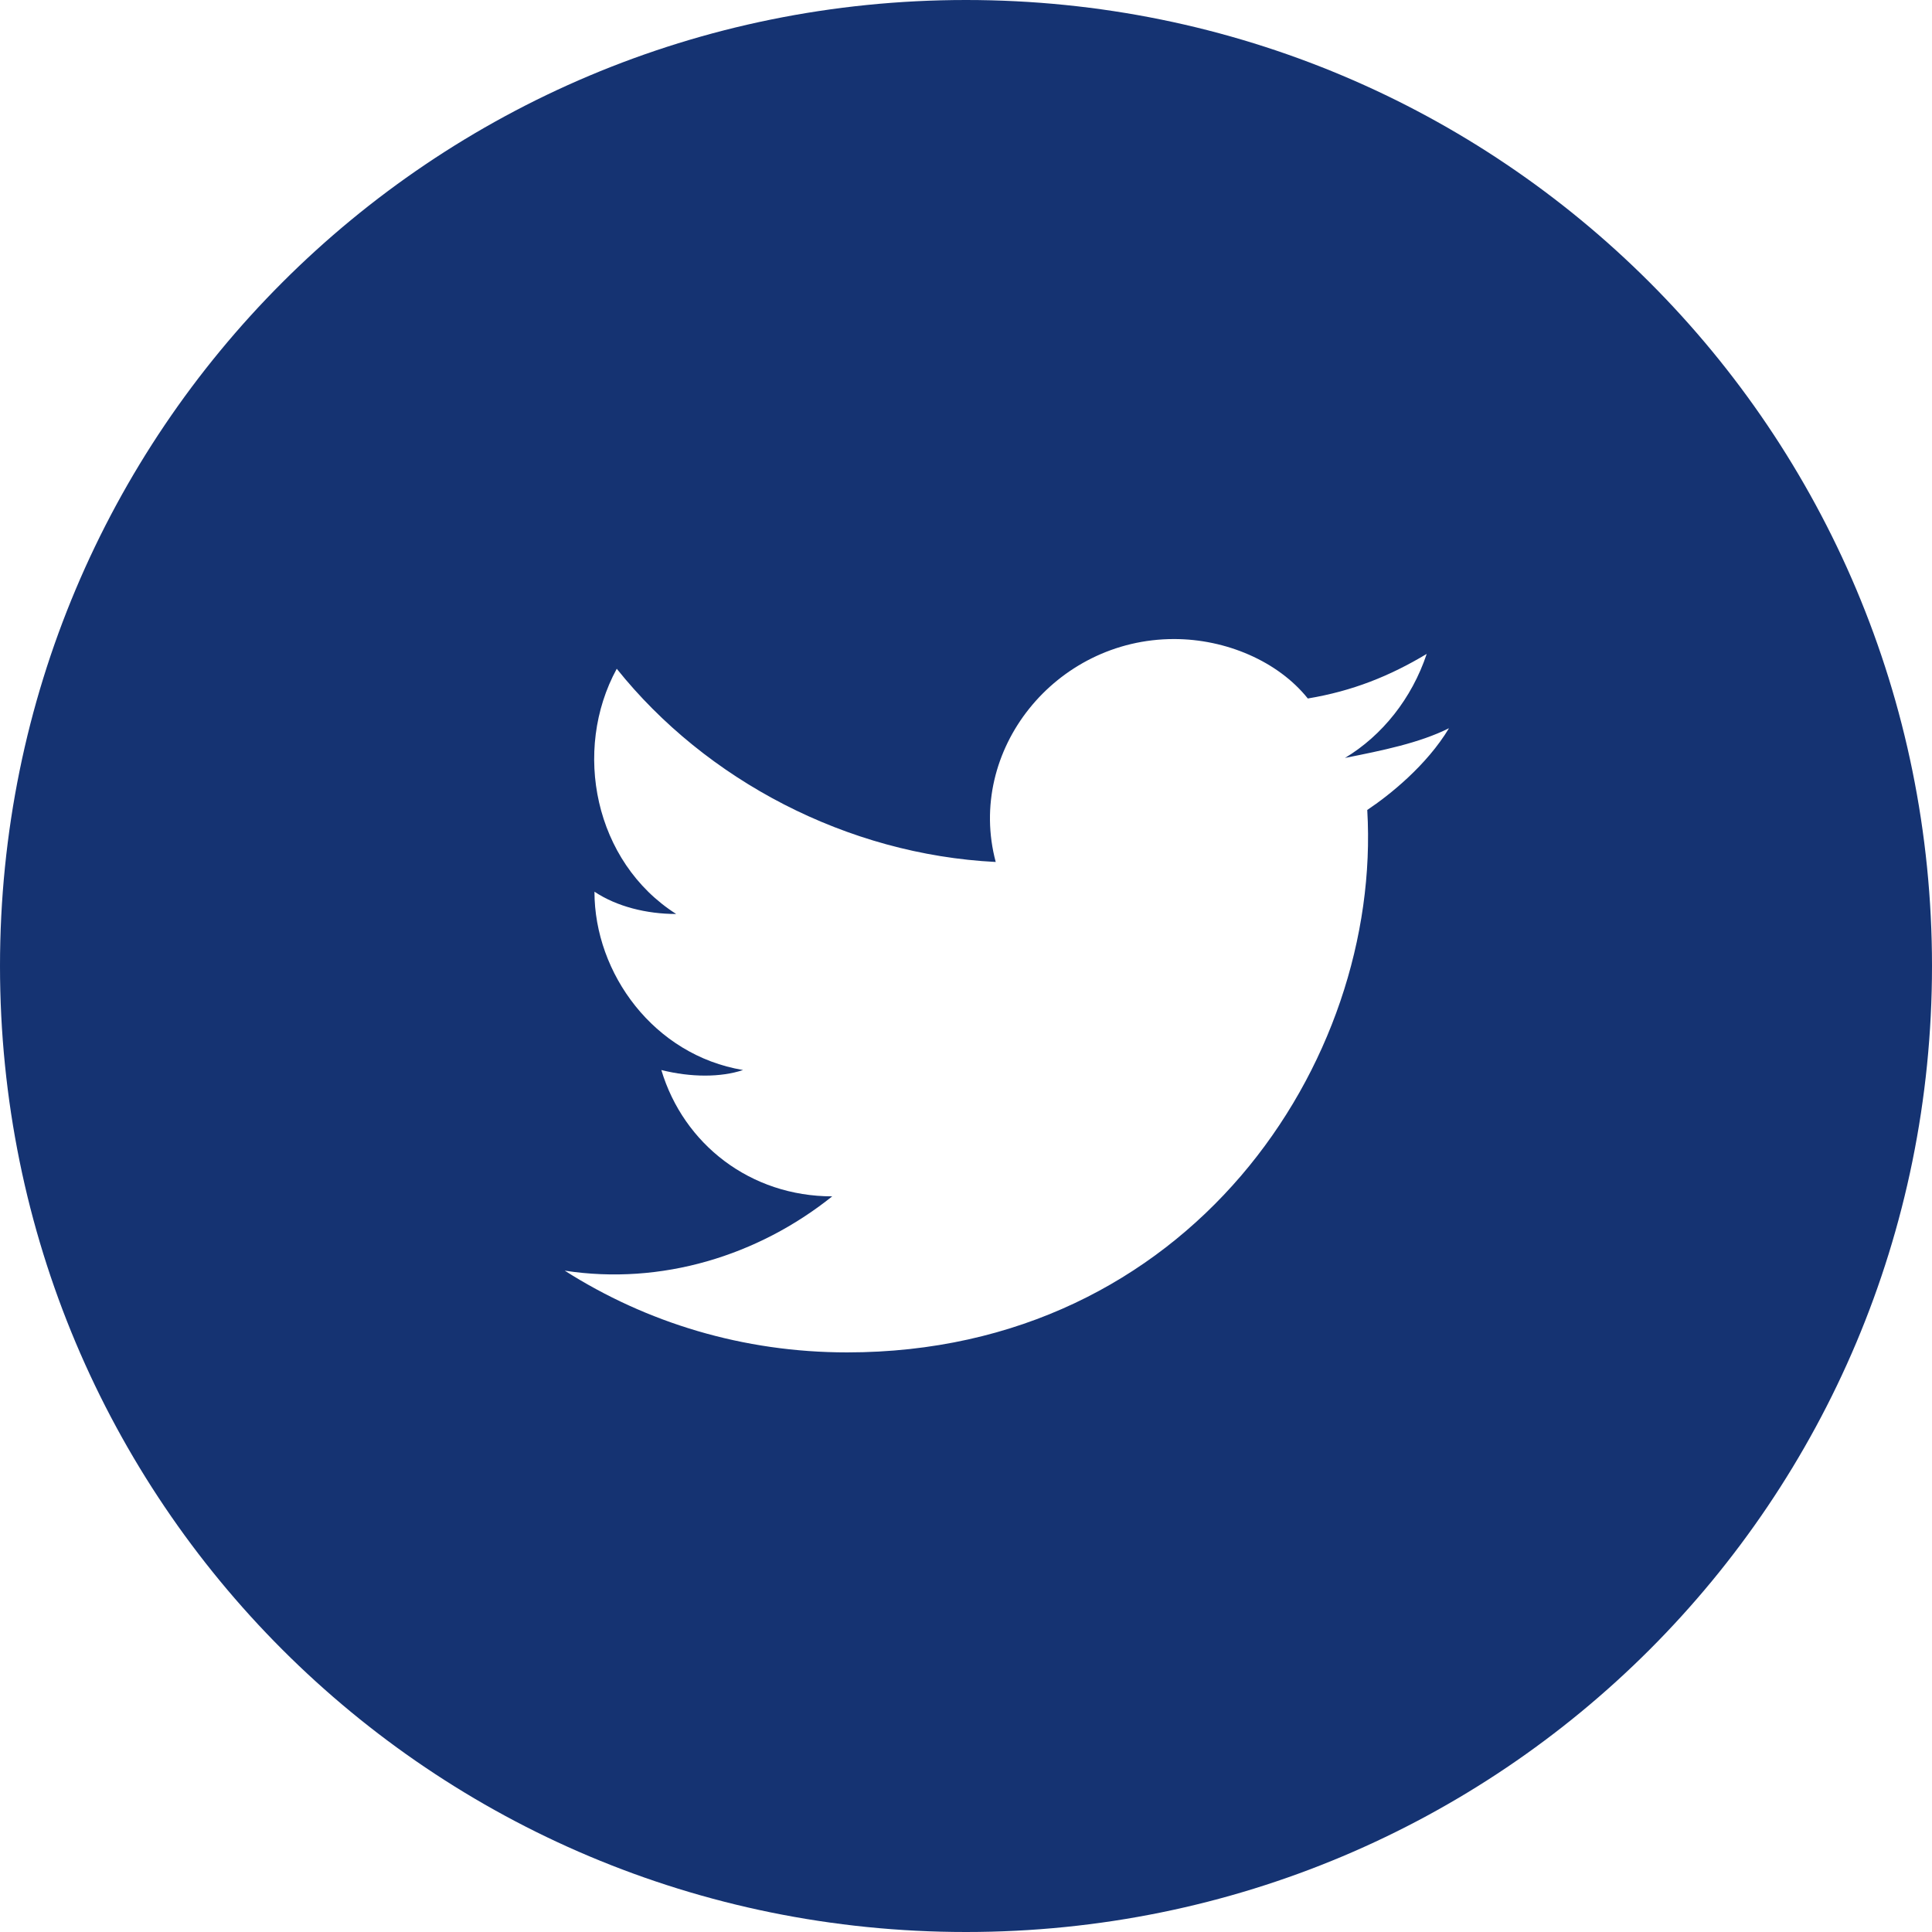
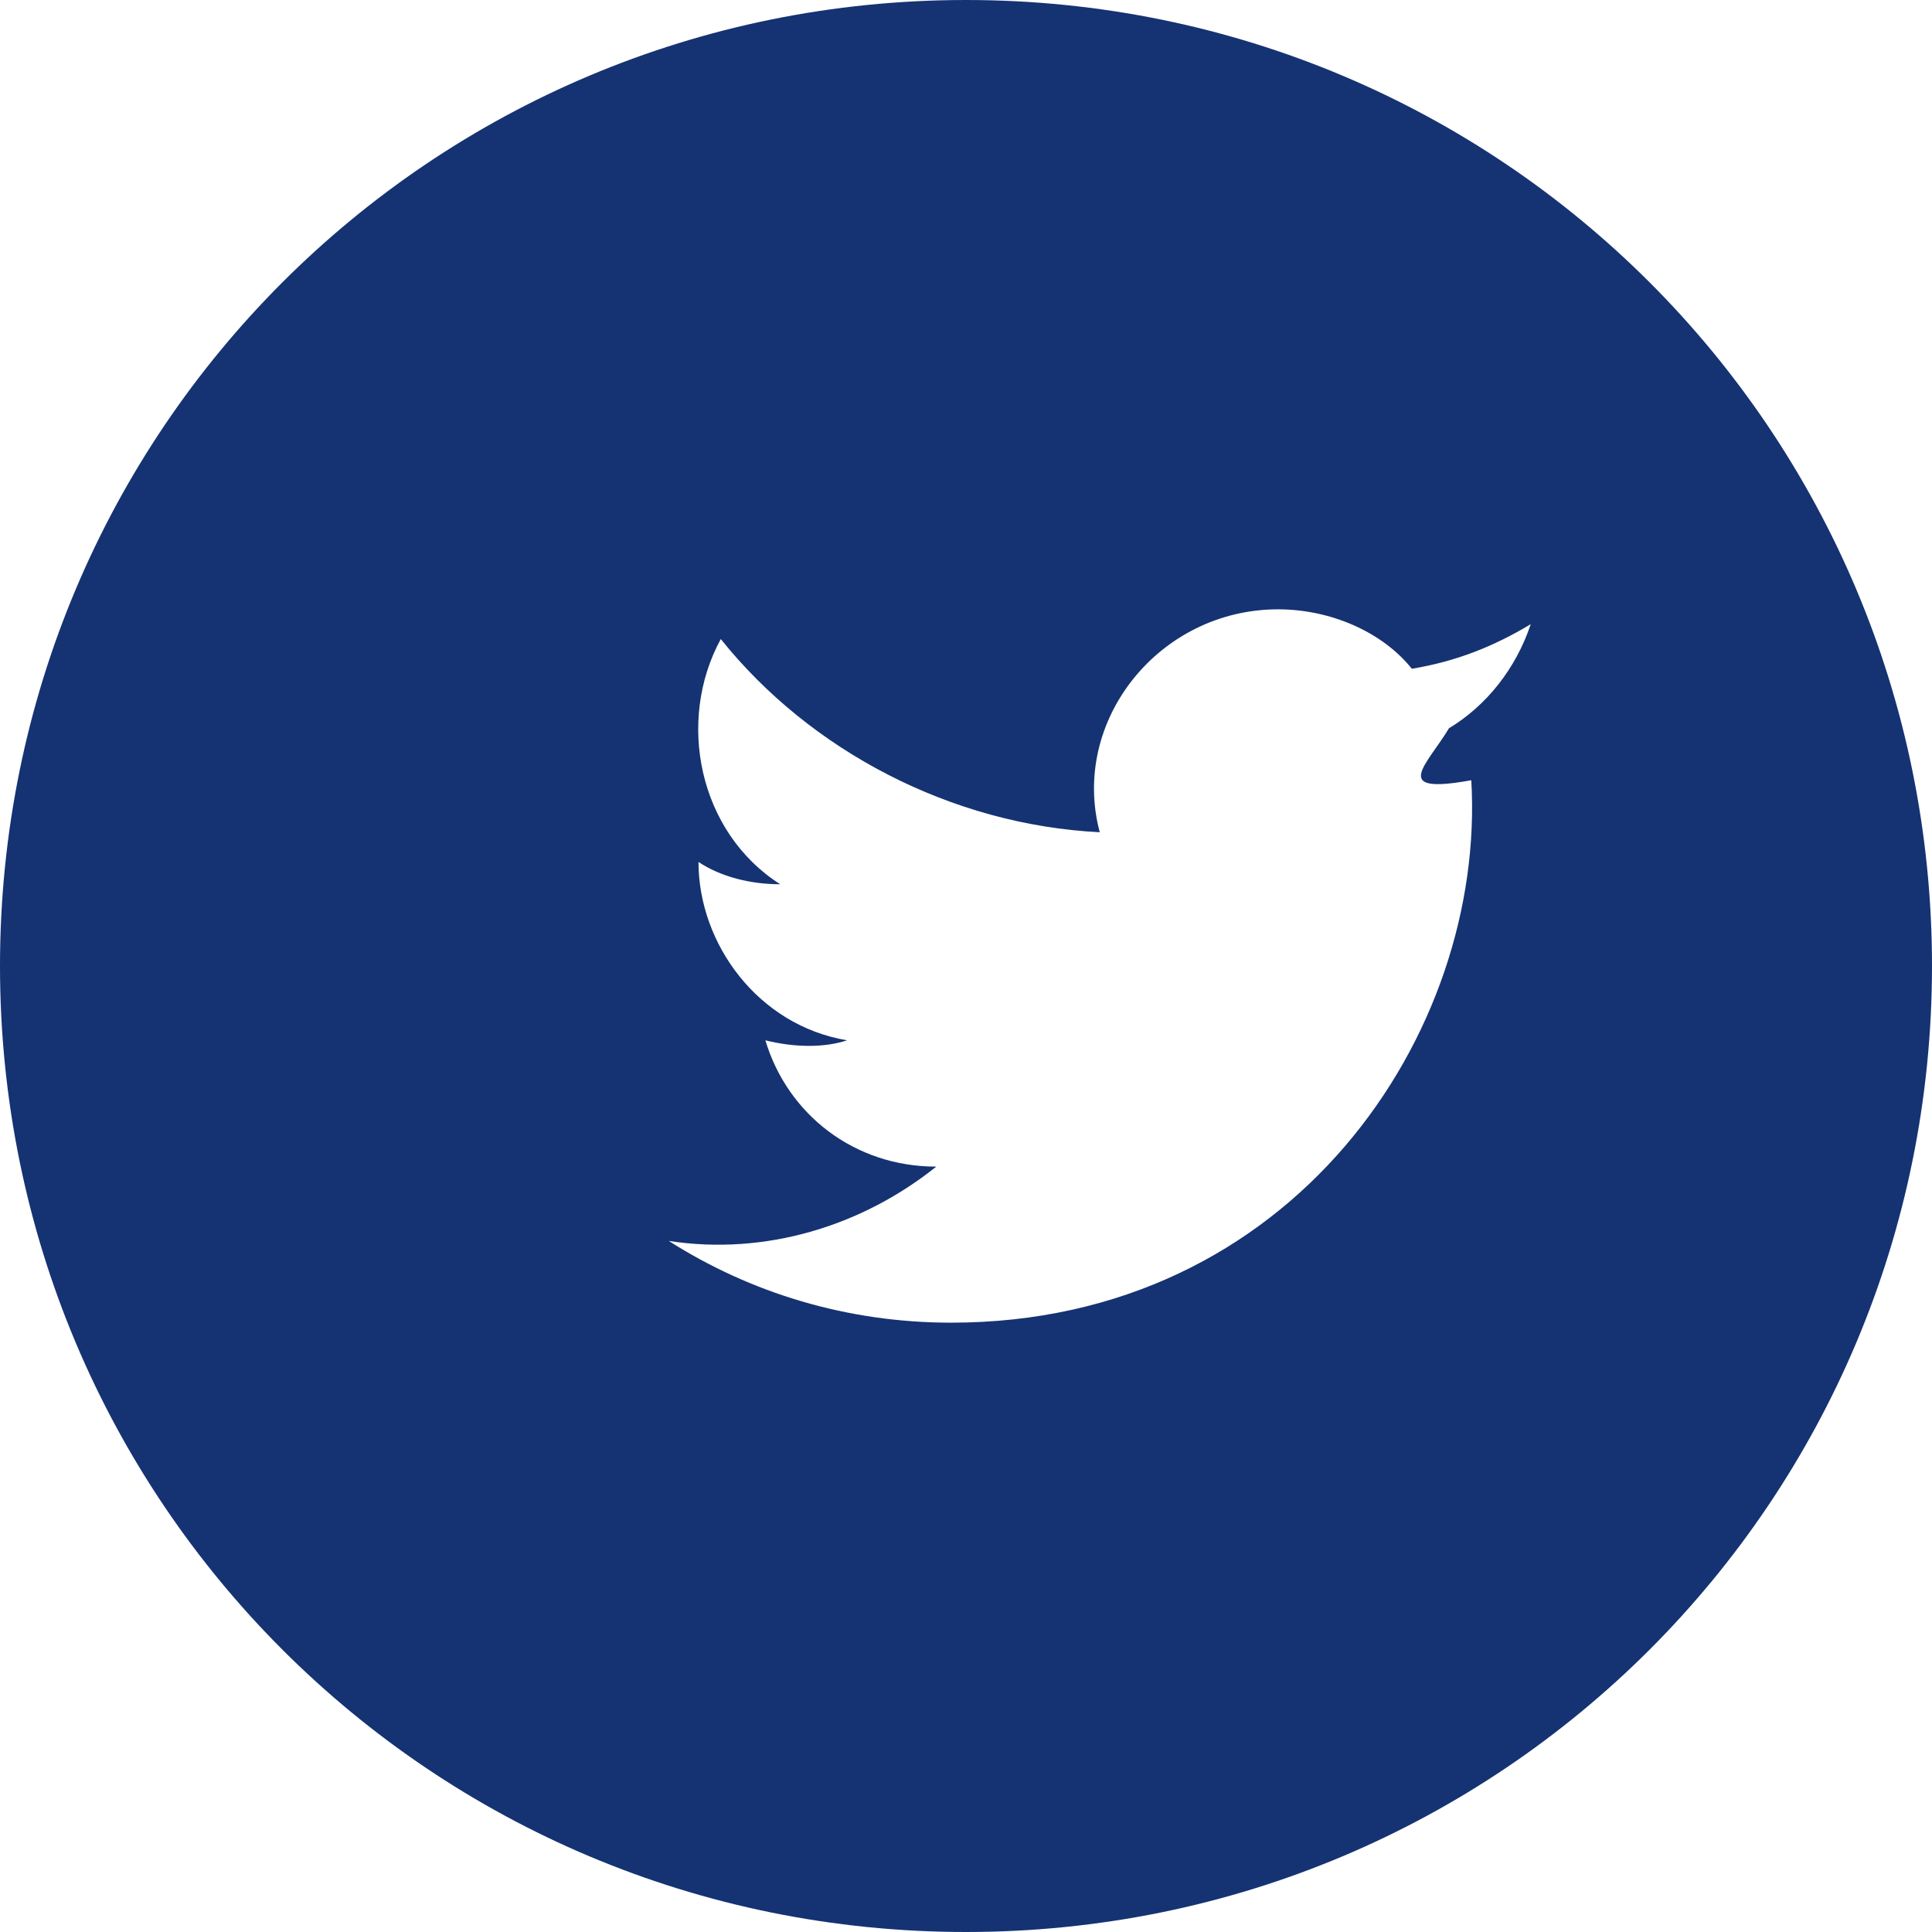
<svg xmlns="http://www.w3.org/2000/svg" version="1.1" id="レイヤー_1" x="0px" y="0px" viewBox="0 0 26 26" style="enable-background:new 0 0 26 26;" xml:space="preserve">
  <style type="text/css">
	.st0{fill:#153372;}
</style>
  <g>
-     <path class="st0" d="M13,0c7.2,0,13,5.8,13,13s-5.8,13-13,13S0,20.2,0,13S5.8,0,13,0z M19.5,9.8c-0.4,0.2-0.9,0.3-1.4,0.4   c0.5-0.3,0.9-0.8,1.1-1.4c-0.5,0.3-1,0.5-1.6,0.6c-0.4-0.5-1.1-0.8-1.8-0.8c-1.6,0-2.8,1.5-2.4,3c-2-0.1-3.9-1.1-5.1-2.6   c-0.6,1.1-0.3,2.6,0.8,3.3c-0.4,0-0.8-0.1-1.1-0.3c0,1.1,0.8,2.2,2,2.4c-0.3,0.1-0.7,0.1-1.1,0c0.3,1,1.2,1.7,2.3,1.7   c-1,0.8-2.3,1.2-3.6,1c1.1,0.7,2.4,1.1,3.8,1.1c4.6,0,7.2-3.9,7-7.3C18.7,10.7,19.2,10.3,19.5,9.8z" />
+     <path class="st0" d="M13,0c7.2,0,13,5.8,13,13s-5.8,13-13,13S0,20.2,0,13S5.8,0,13,0z M19.5,9.8c0.5-0.3,0.9-0.8,1.1-1.4c-0.5,0.3-1,0.5-1.6,0.6c-0.4-0.5-1.1-0.8-1.8-0.8c-1.6,0-2.8,1.5-2.4,3c-2-0.1-3.9-1.1-5.1-2.6   c-0.6,1.1-0.3,2.6,0.8,3.3c-0.4,0-0.8-0.1-1.1-0.3c0,1.1,0.8,2.2,2,2.4c-0.3,0.1-0.7,0.1-1.1,0c0.3,1,1.2,1.7,2.3,1.7   c-1,0.8-2.3,1.2-3.6,1c1.1,0.7,2.4,1.1,3.8,1.1c4.6,0,7.2-3.9,7-7.3C18.7,10.7,19.2,10.3,19.5,9.8z" />
  </g>
</svg>